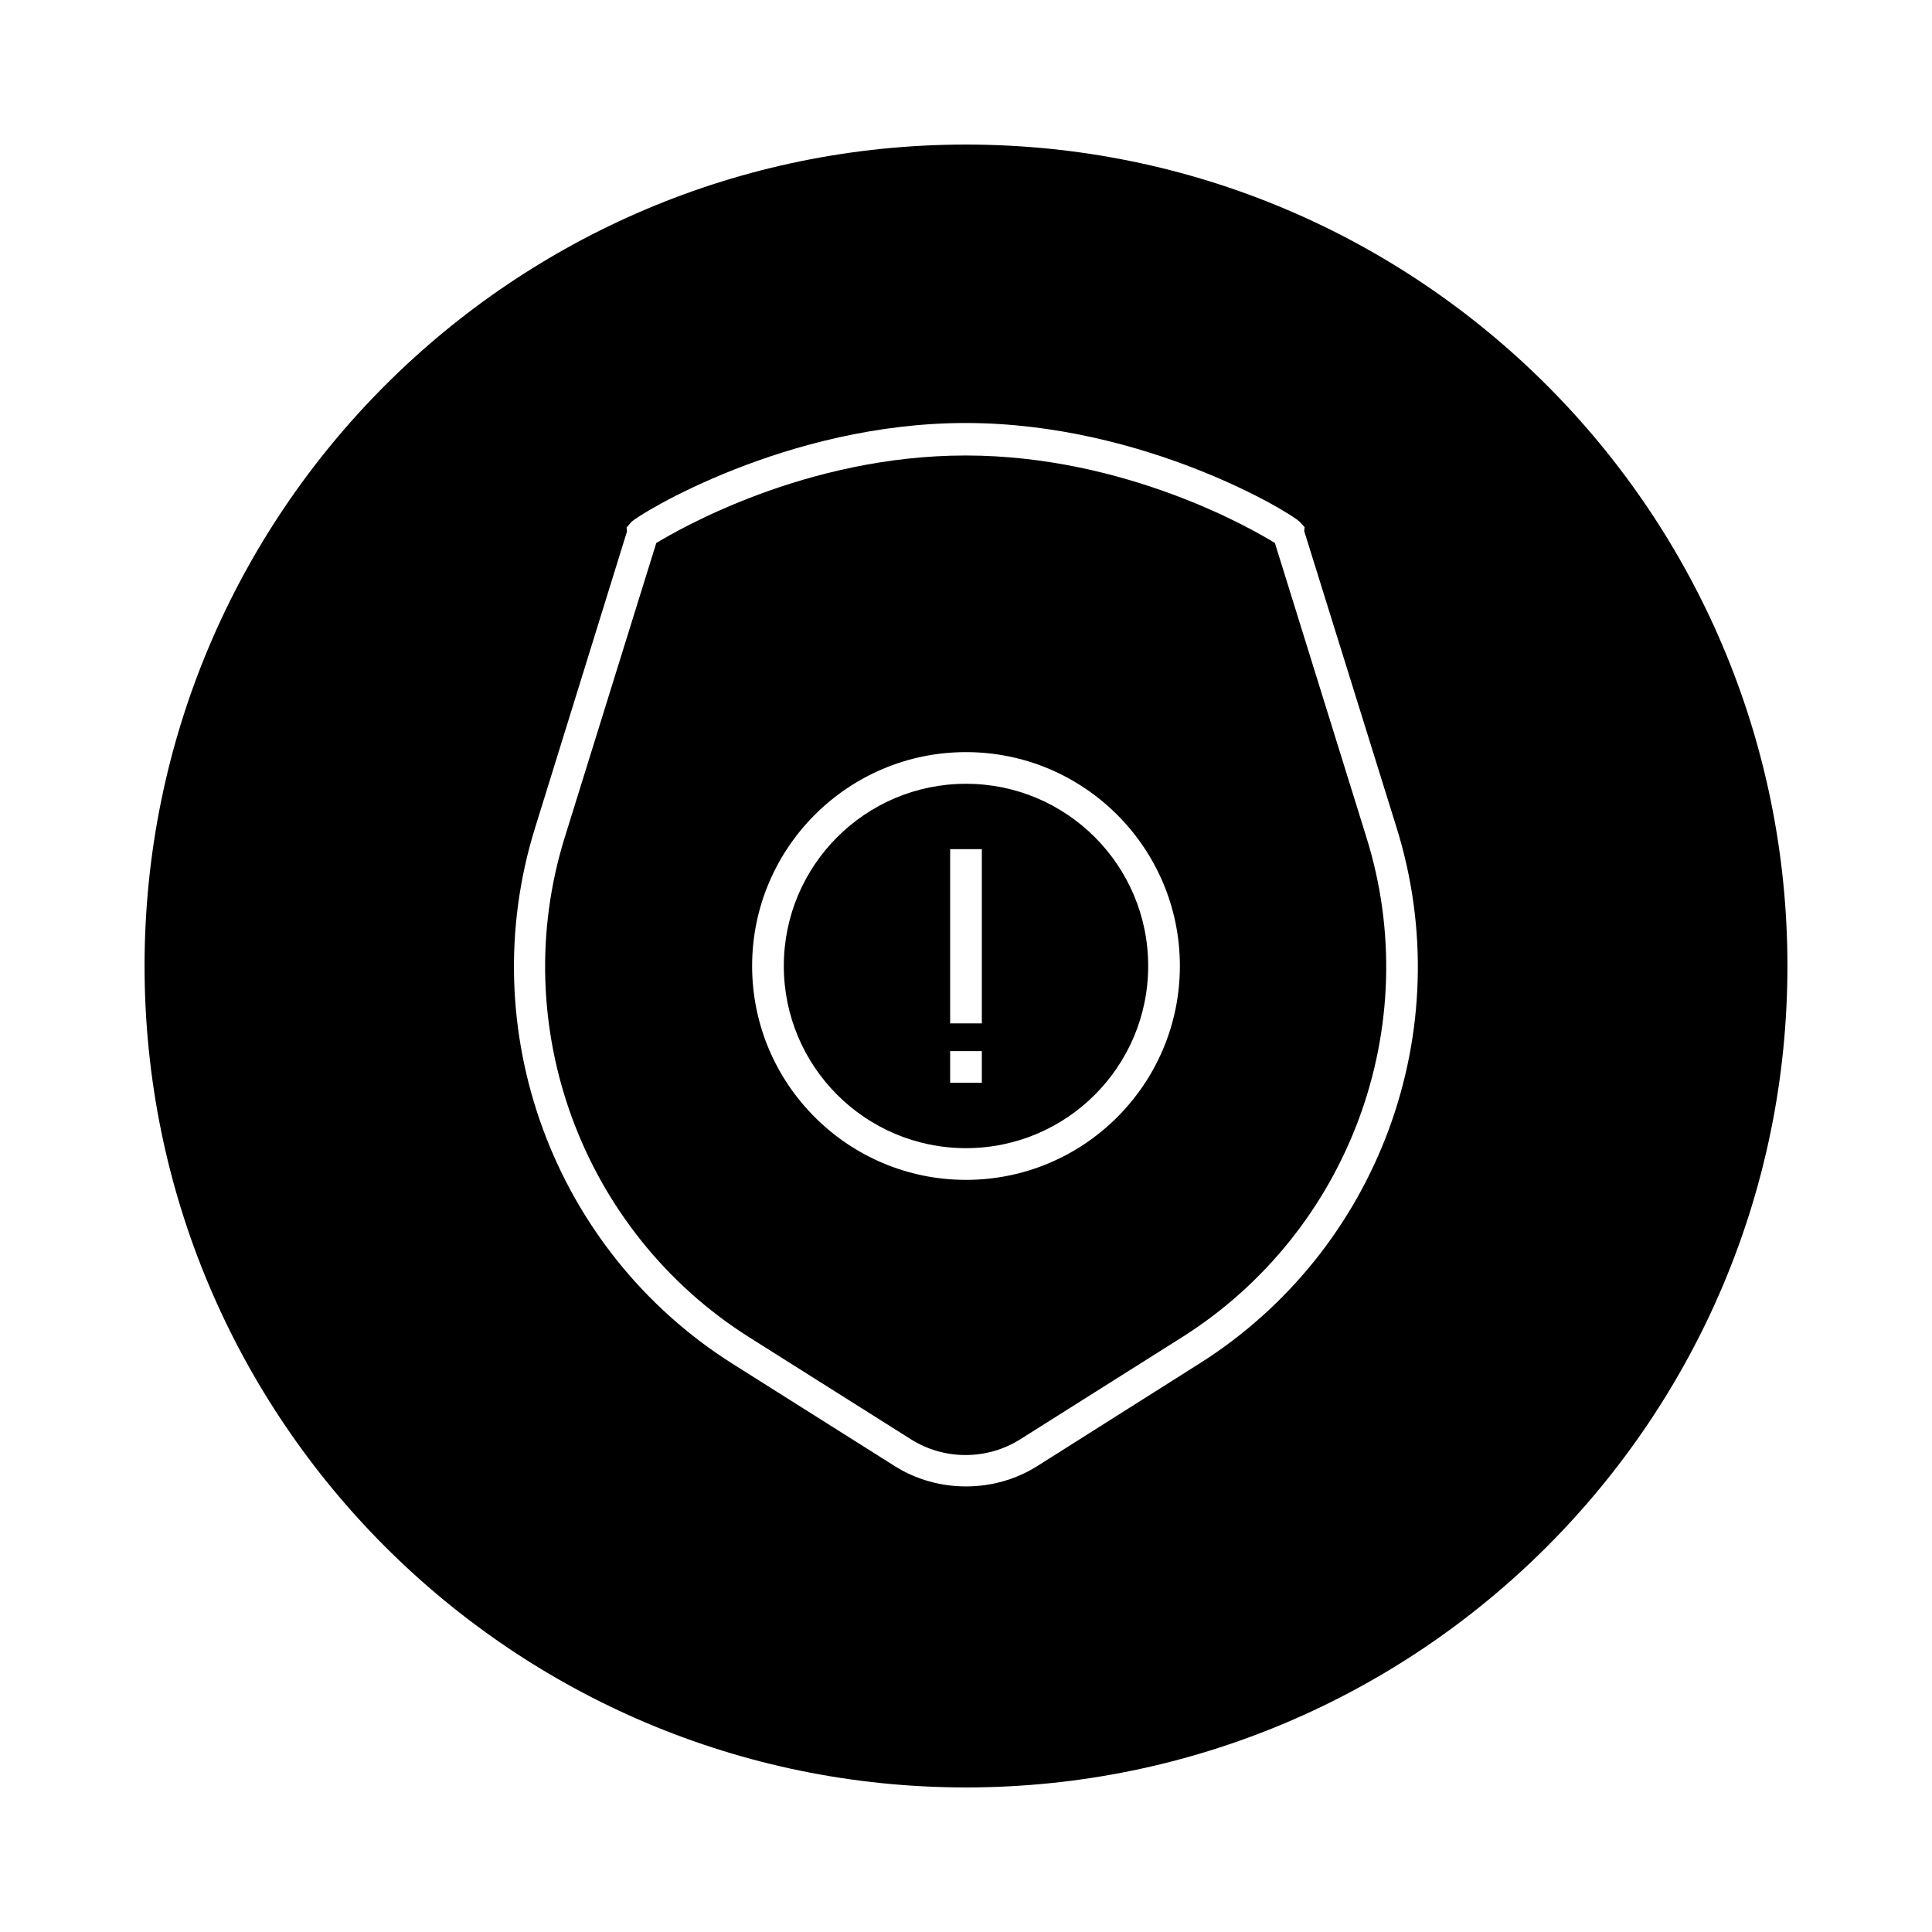
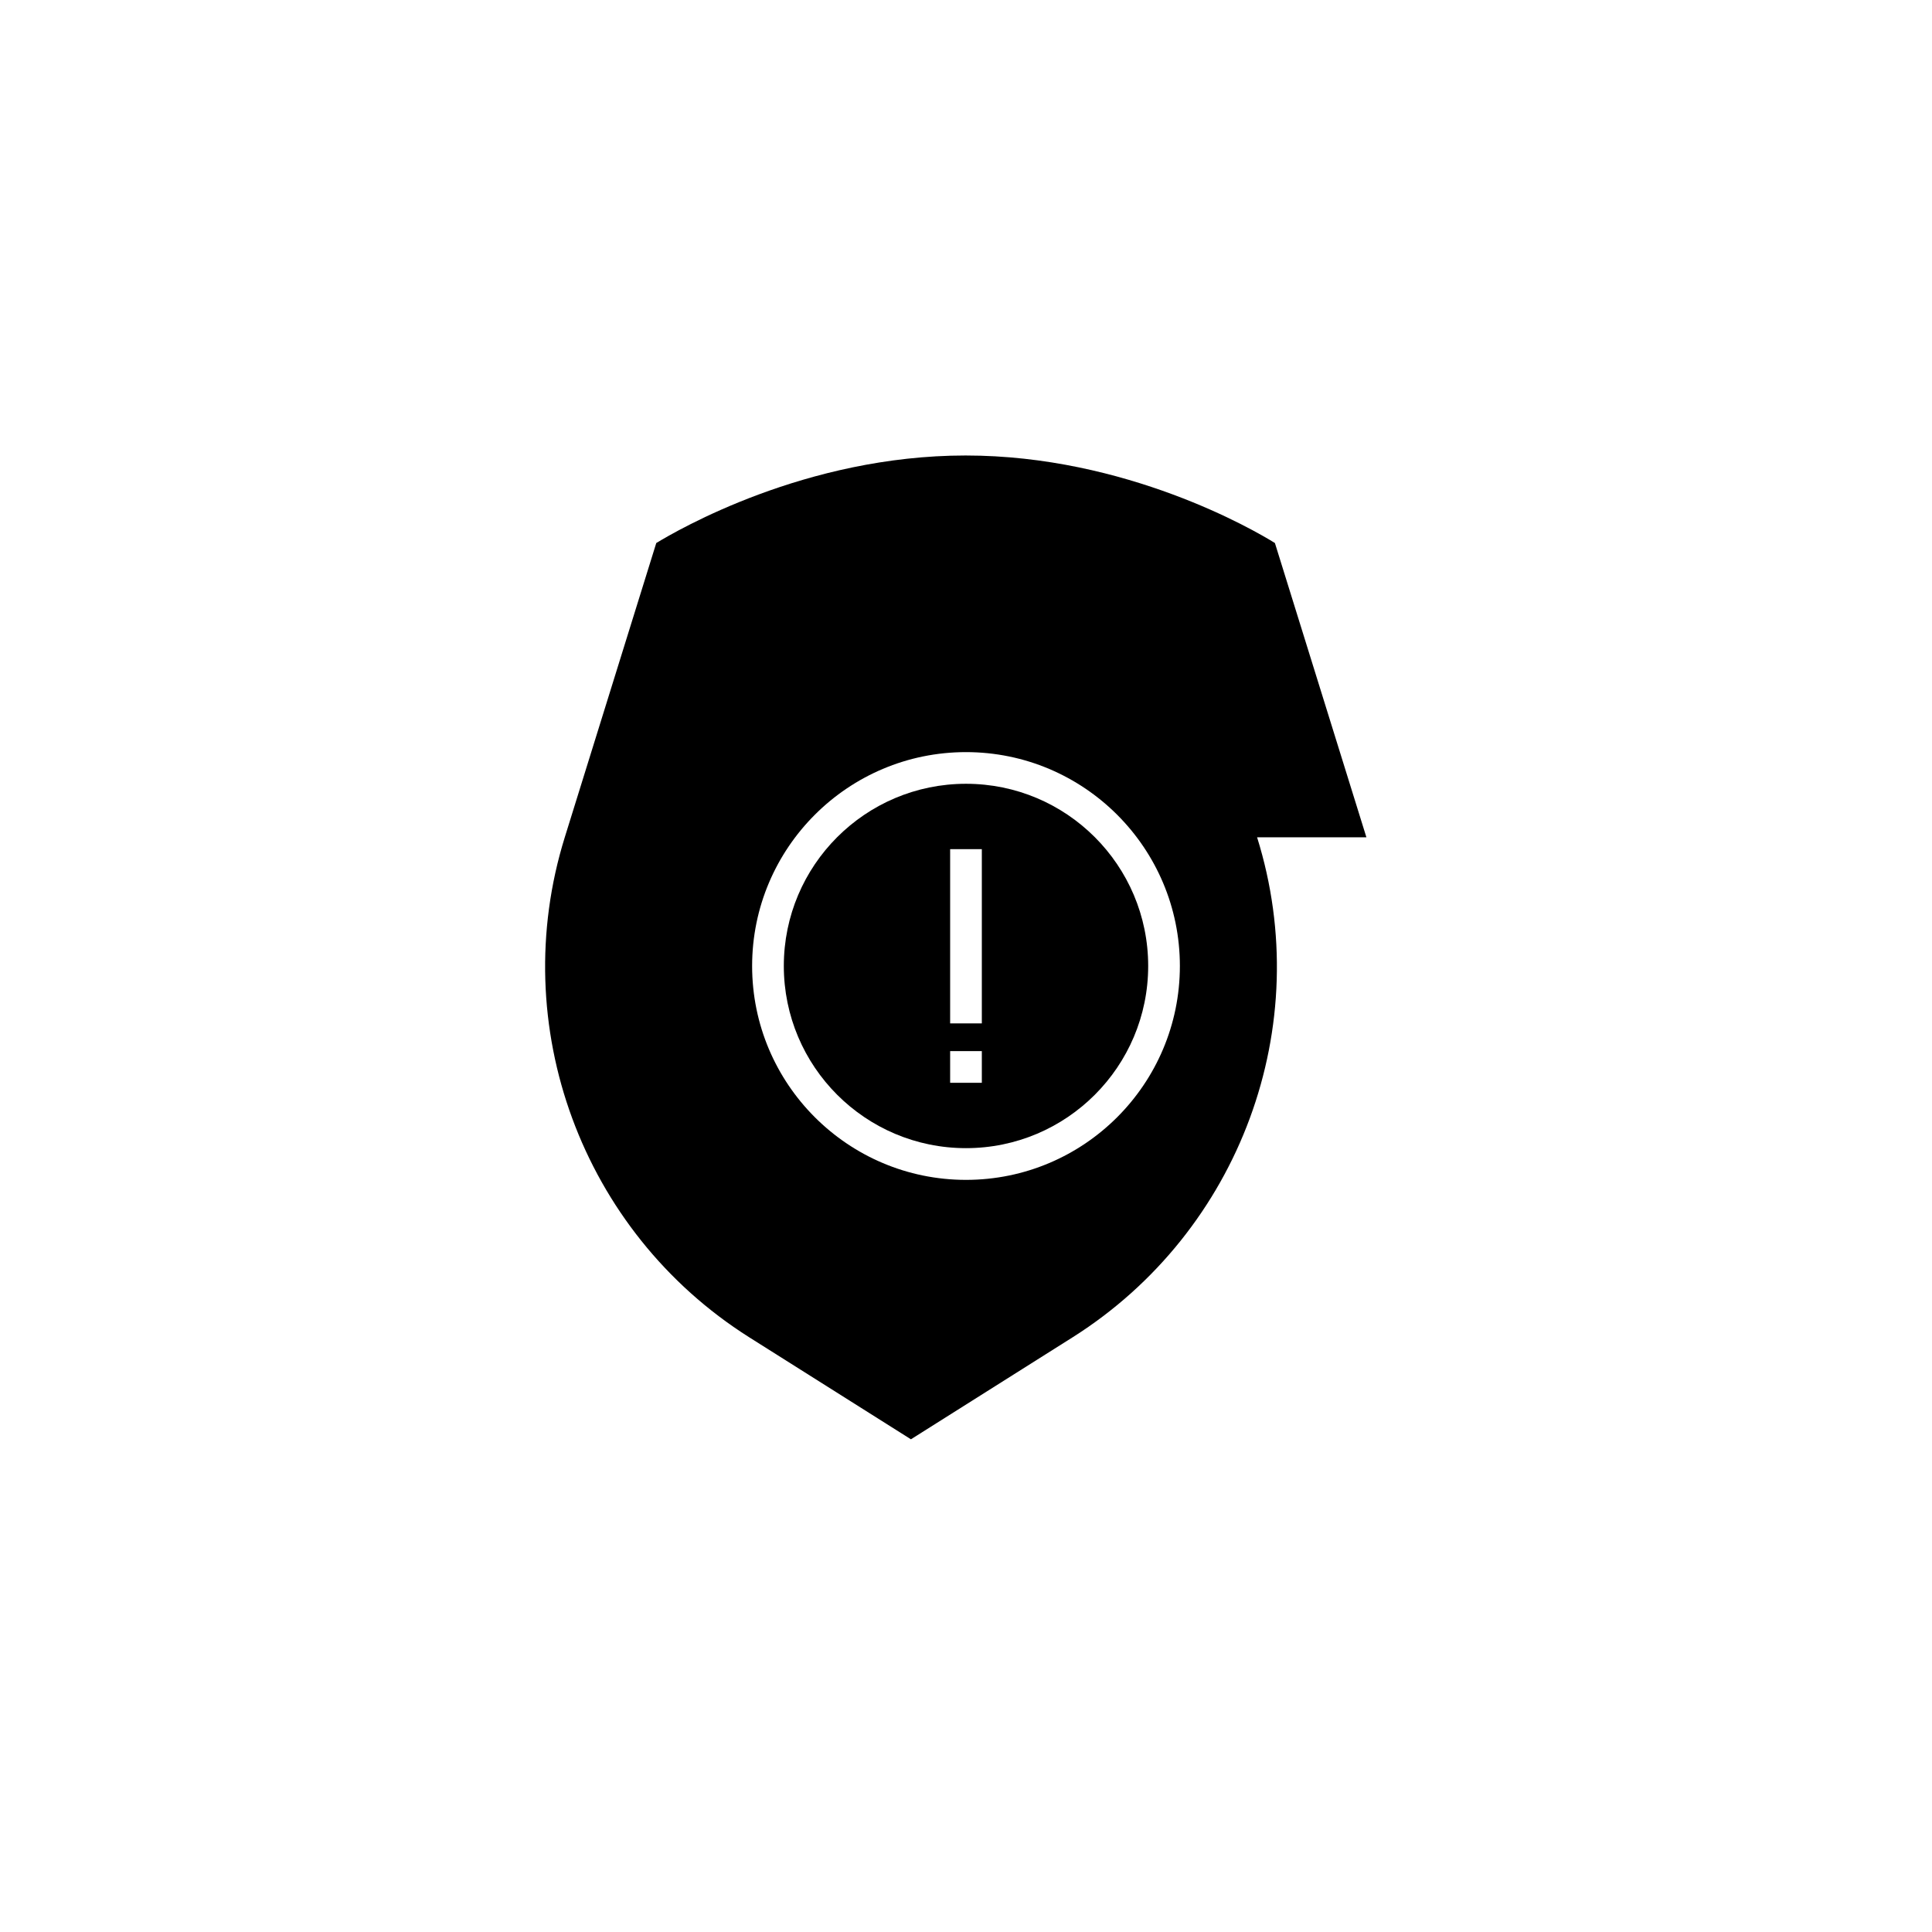
<svg xmlns="http://www.w3.org/2000/svg" fill="#000000" width="800px" height="800px" version="1.1" viewBox="144 144 512 512">
  <g>
-     <path d="m506.11 365.89-24.246-77.984c-5.562-3.465-39.465-23.195-81.973-23.195-42.508 0-76.41 19.836-81.973 23.195l-24.246 77.984c-15.535 49.961 4.512 104.43 48.805 132.46l42.93 27.078c8.816 5.562 20.152 5.562 28.969 0l42.93-27.078c44.293-28.027 64.445-82.5 48.805-132.46zm-106.11 90.789c-31.277 0-56.68-25.402-56.68-56.68s25.402-56.68 56.68-56.68 56.68 25.402 56.68 56.68c-0.004 31.281-25.402 56.68-56.68 56.68z" />
-     <path d="m400 182.31c-120.18 0-217.69 97.508-217.69 217.69s97.508 217.69 217.69 217.69 217.69-97.508 217.69-217.69-97.508-217.69-217.69-217.69zm61.82 323.07-42.824 27.078c-5.773 3.672-12.387 5.457-18.996 5.457-6.613 0-13.227-1.785-18.996-5.457l-42.93-27.078c-47.441-30.02-68.957-88.375-52.27-142.01l24.352-78.512-0.105-1.051 1.258-1.469c1.891-1.996 41.039-26.238 88.586-26.238s86.801 24.141 88.586 26.238l1.258 1.363-0.105 1.051 24.457 78.512c16.793 53.742-4.723 112.1-52.27 142.12z" />
+     <path d="m506.11 365.89-24.246-77.984c-5.562-3.465-39.465-23.195-81.973-23.195-42.508 0-76.41 19.836-81.973 23.195l-24.246 77.984c-15.535 49.961 4.512 104.43 48.805 132.46l42.93 27.078l42.93-27.078c44.293-28.027 64.445-82.5 48.805-132.46zm-106.11 90.789c-31.277 0-56.68-25.402-56.68-56.68s25.402-56.68 56.68-56.68 56.68 25.402 56.68 56.68c-0.004 31.281-25.402 56.68-56.68 56.68z" />
    <path d="m400 351.71c-26.66 0-48.281 21.621-48.281 48.281s21.621 48.281 48.281 48.281 48.281-21.621 48.281-48.281c0-26.656-21.621-48.281-48.281-48.281zm4.195 79.246h-8.398v-8.398h8.398zm0-15.742h-8.398v-46.184h8.398z" />
  </g>
</svg>